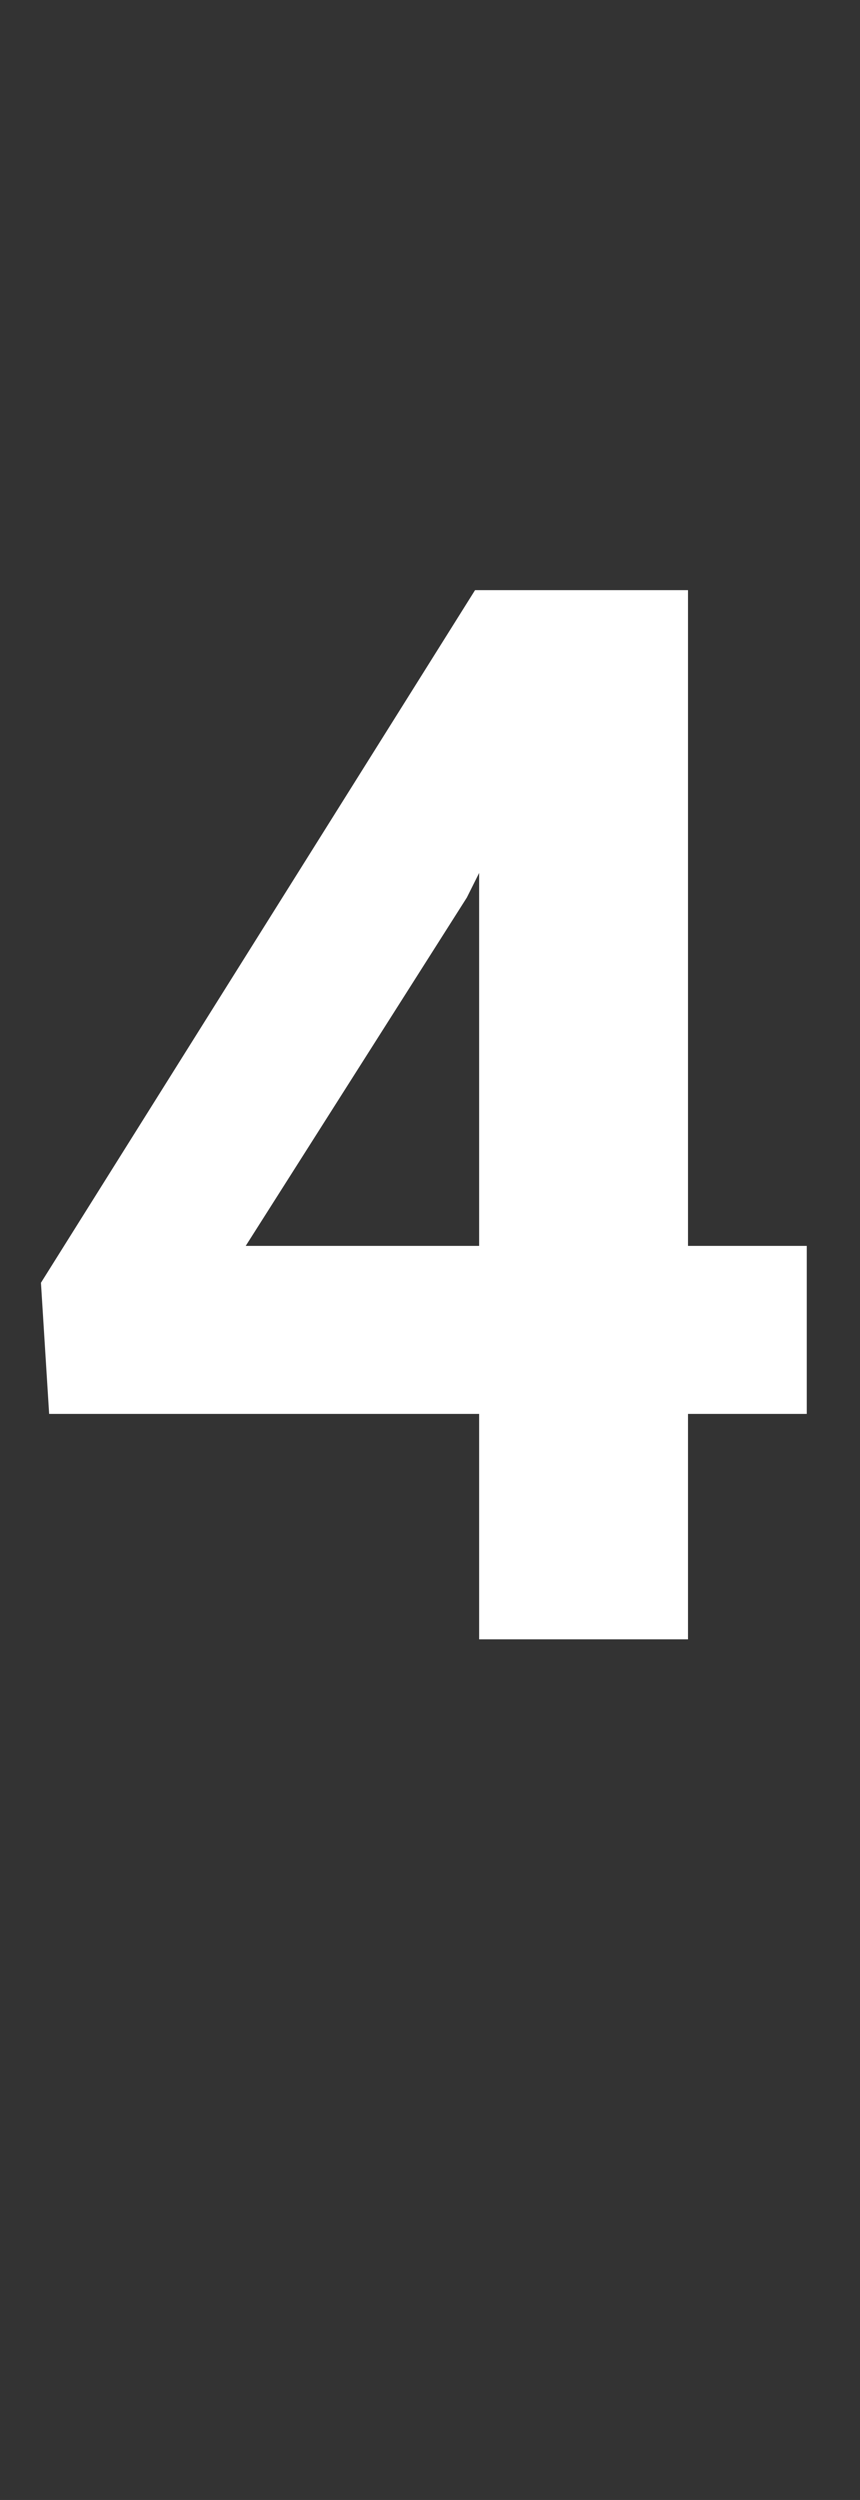
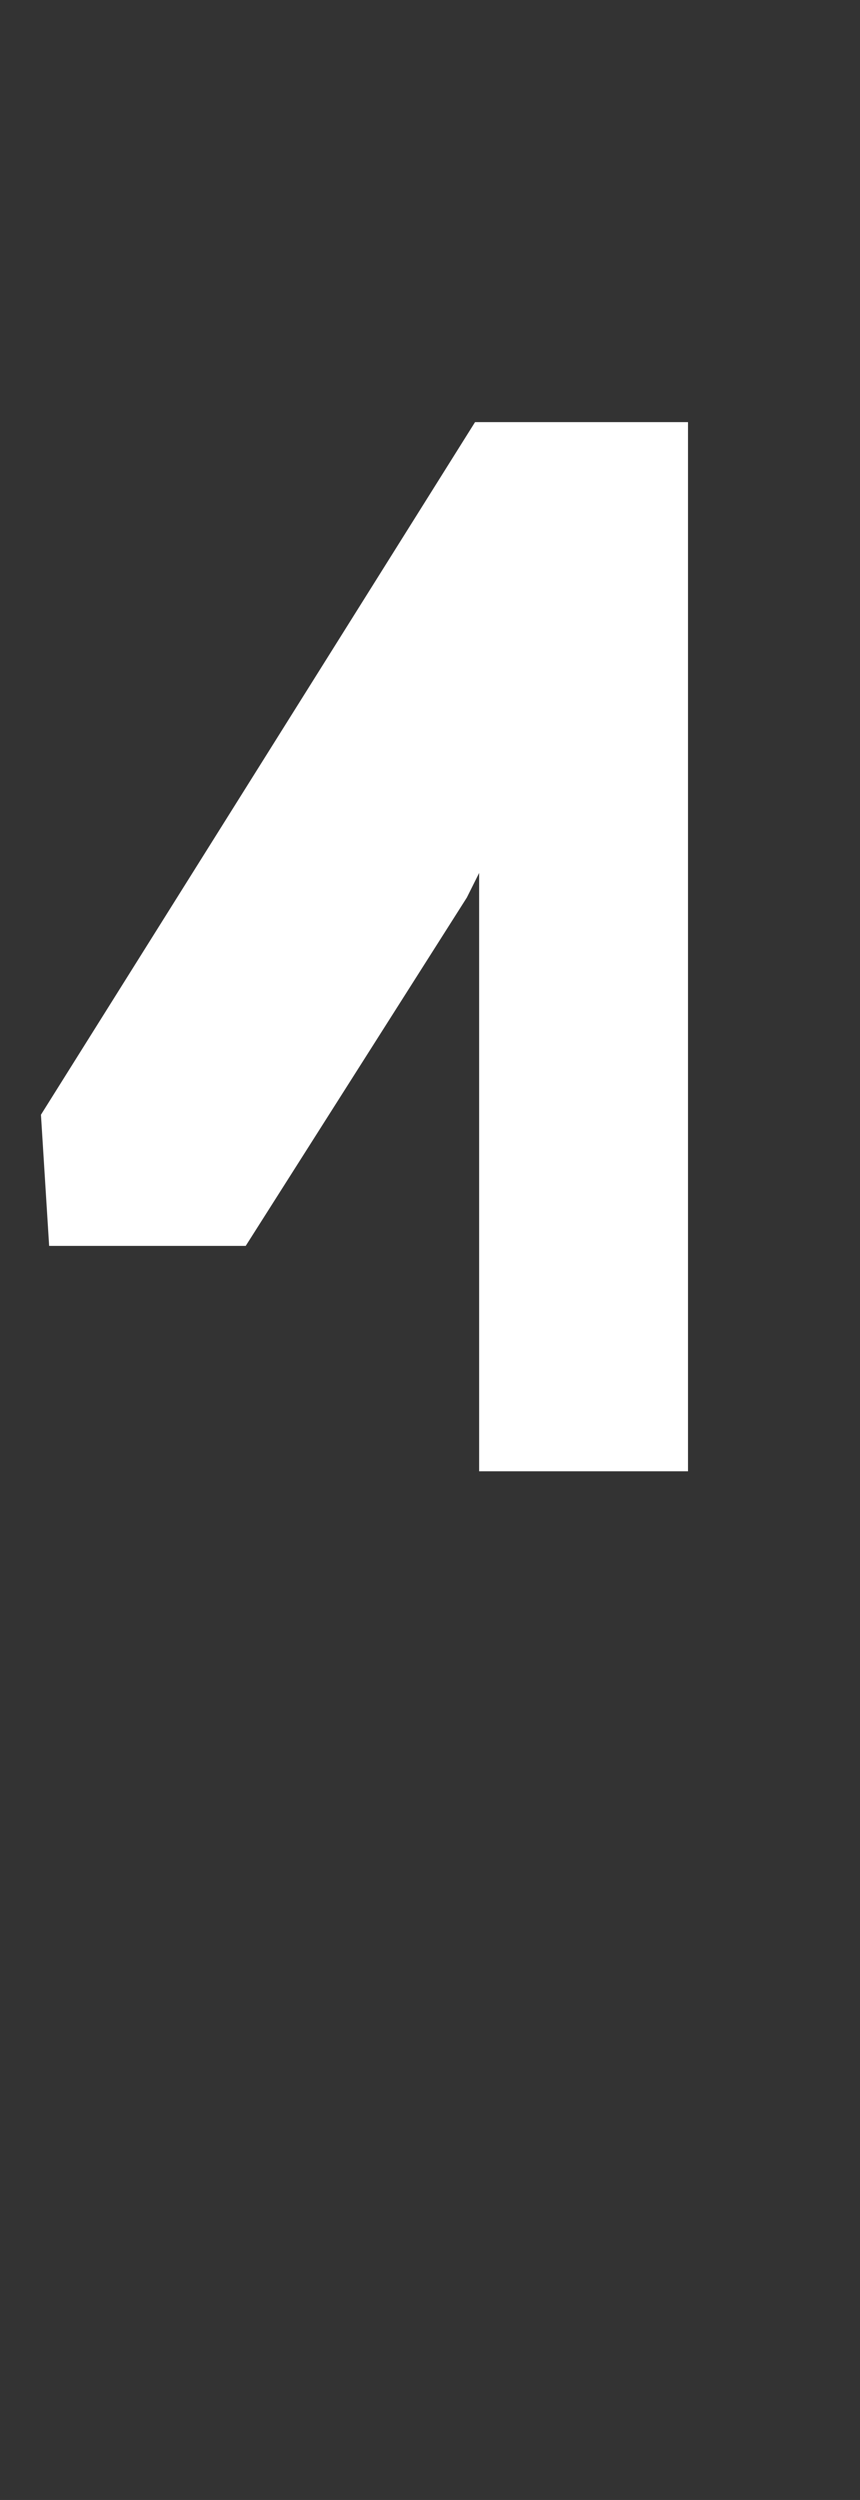
<svg xmlns="http://www.w3.org/2000/svg" version="1.1" width="21px" height="61px" viewBox="0 -13 21 61" style="top:-13px">
  <rect x="0" y="-13" width="21" height="61" fill="#333333" stroke="none" />
  <desc>4</desc>
  <defs />
  <g id="Polygon27410">
-     <path d="m16.8 17.4l2.9 0l0 4.1l-2.9 0l0 5.5l-5.1 0l0-5.5l-10.5 0l-.2-3.2l10.6-16.9l5.2 0l0 16zm-10.8 0l5.7 0l0-9.1l-.3.6l-5.4 8.5z" stroke="none" fill="#ffffff" />
+     <path d="m16.8 17.4l2.9 0l-2.9 0l0 5.5l-5.1 0l0-5.5l-10.5 0l-.2-3.2l10.6-16.9l5.2 0l0 16zm-10.8 0l5.7 0l0-9.1l-.3.6l-5.4 8.5z" stroke="none" fill="#ffffff" />
  </g>
</svg>